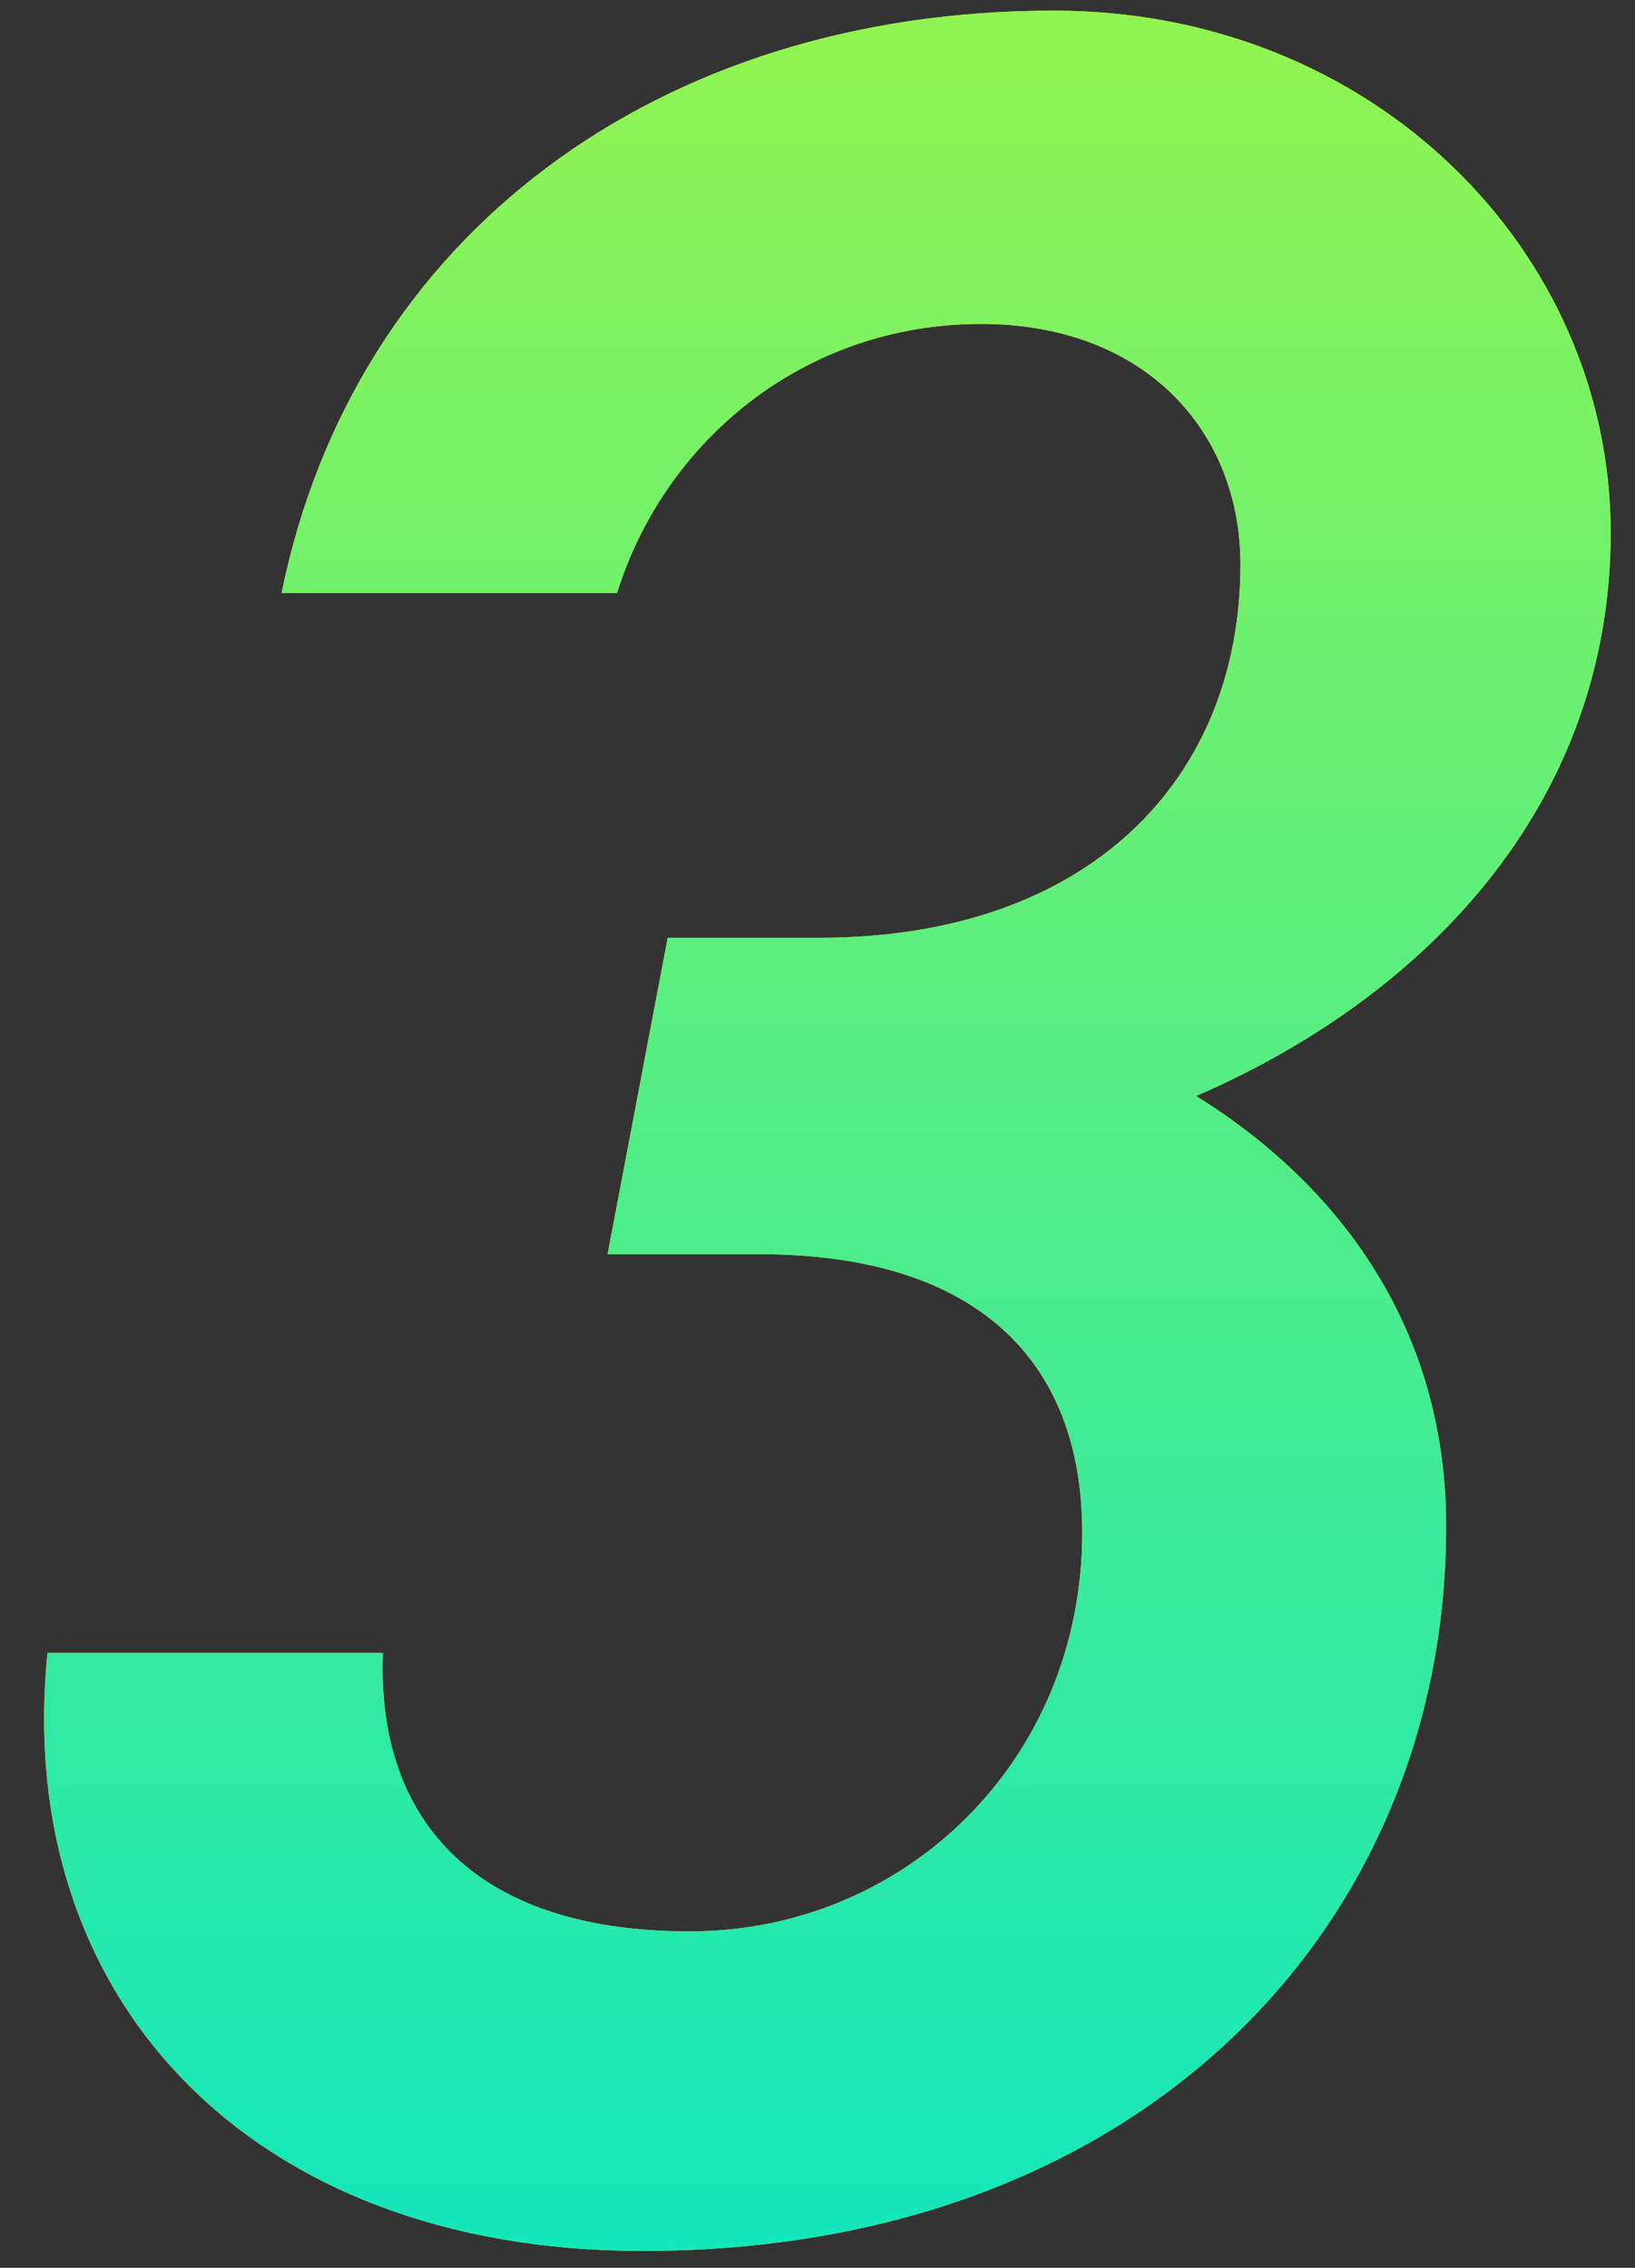
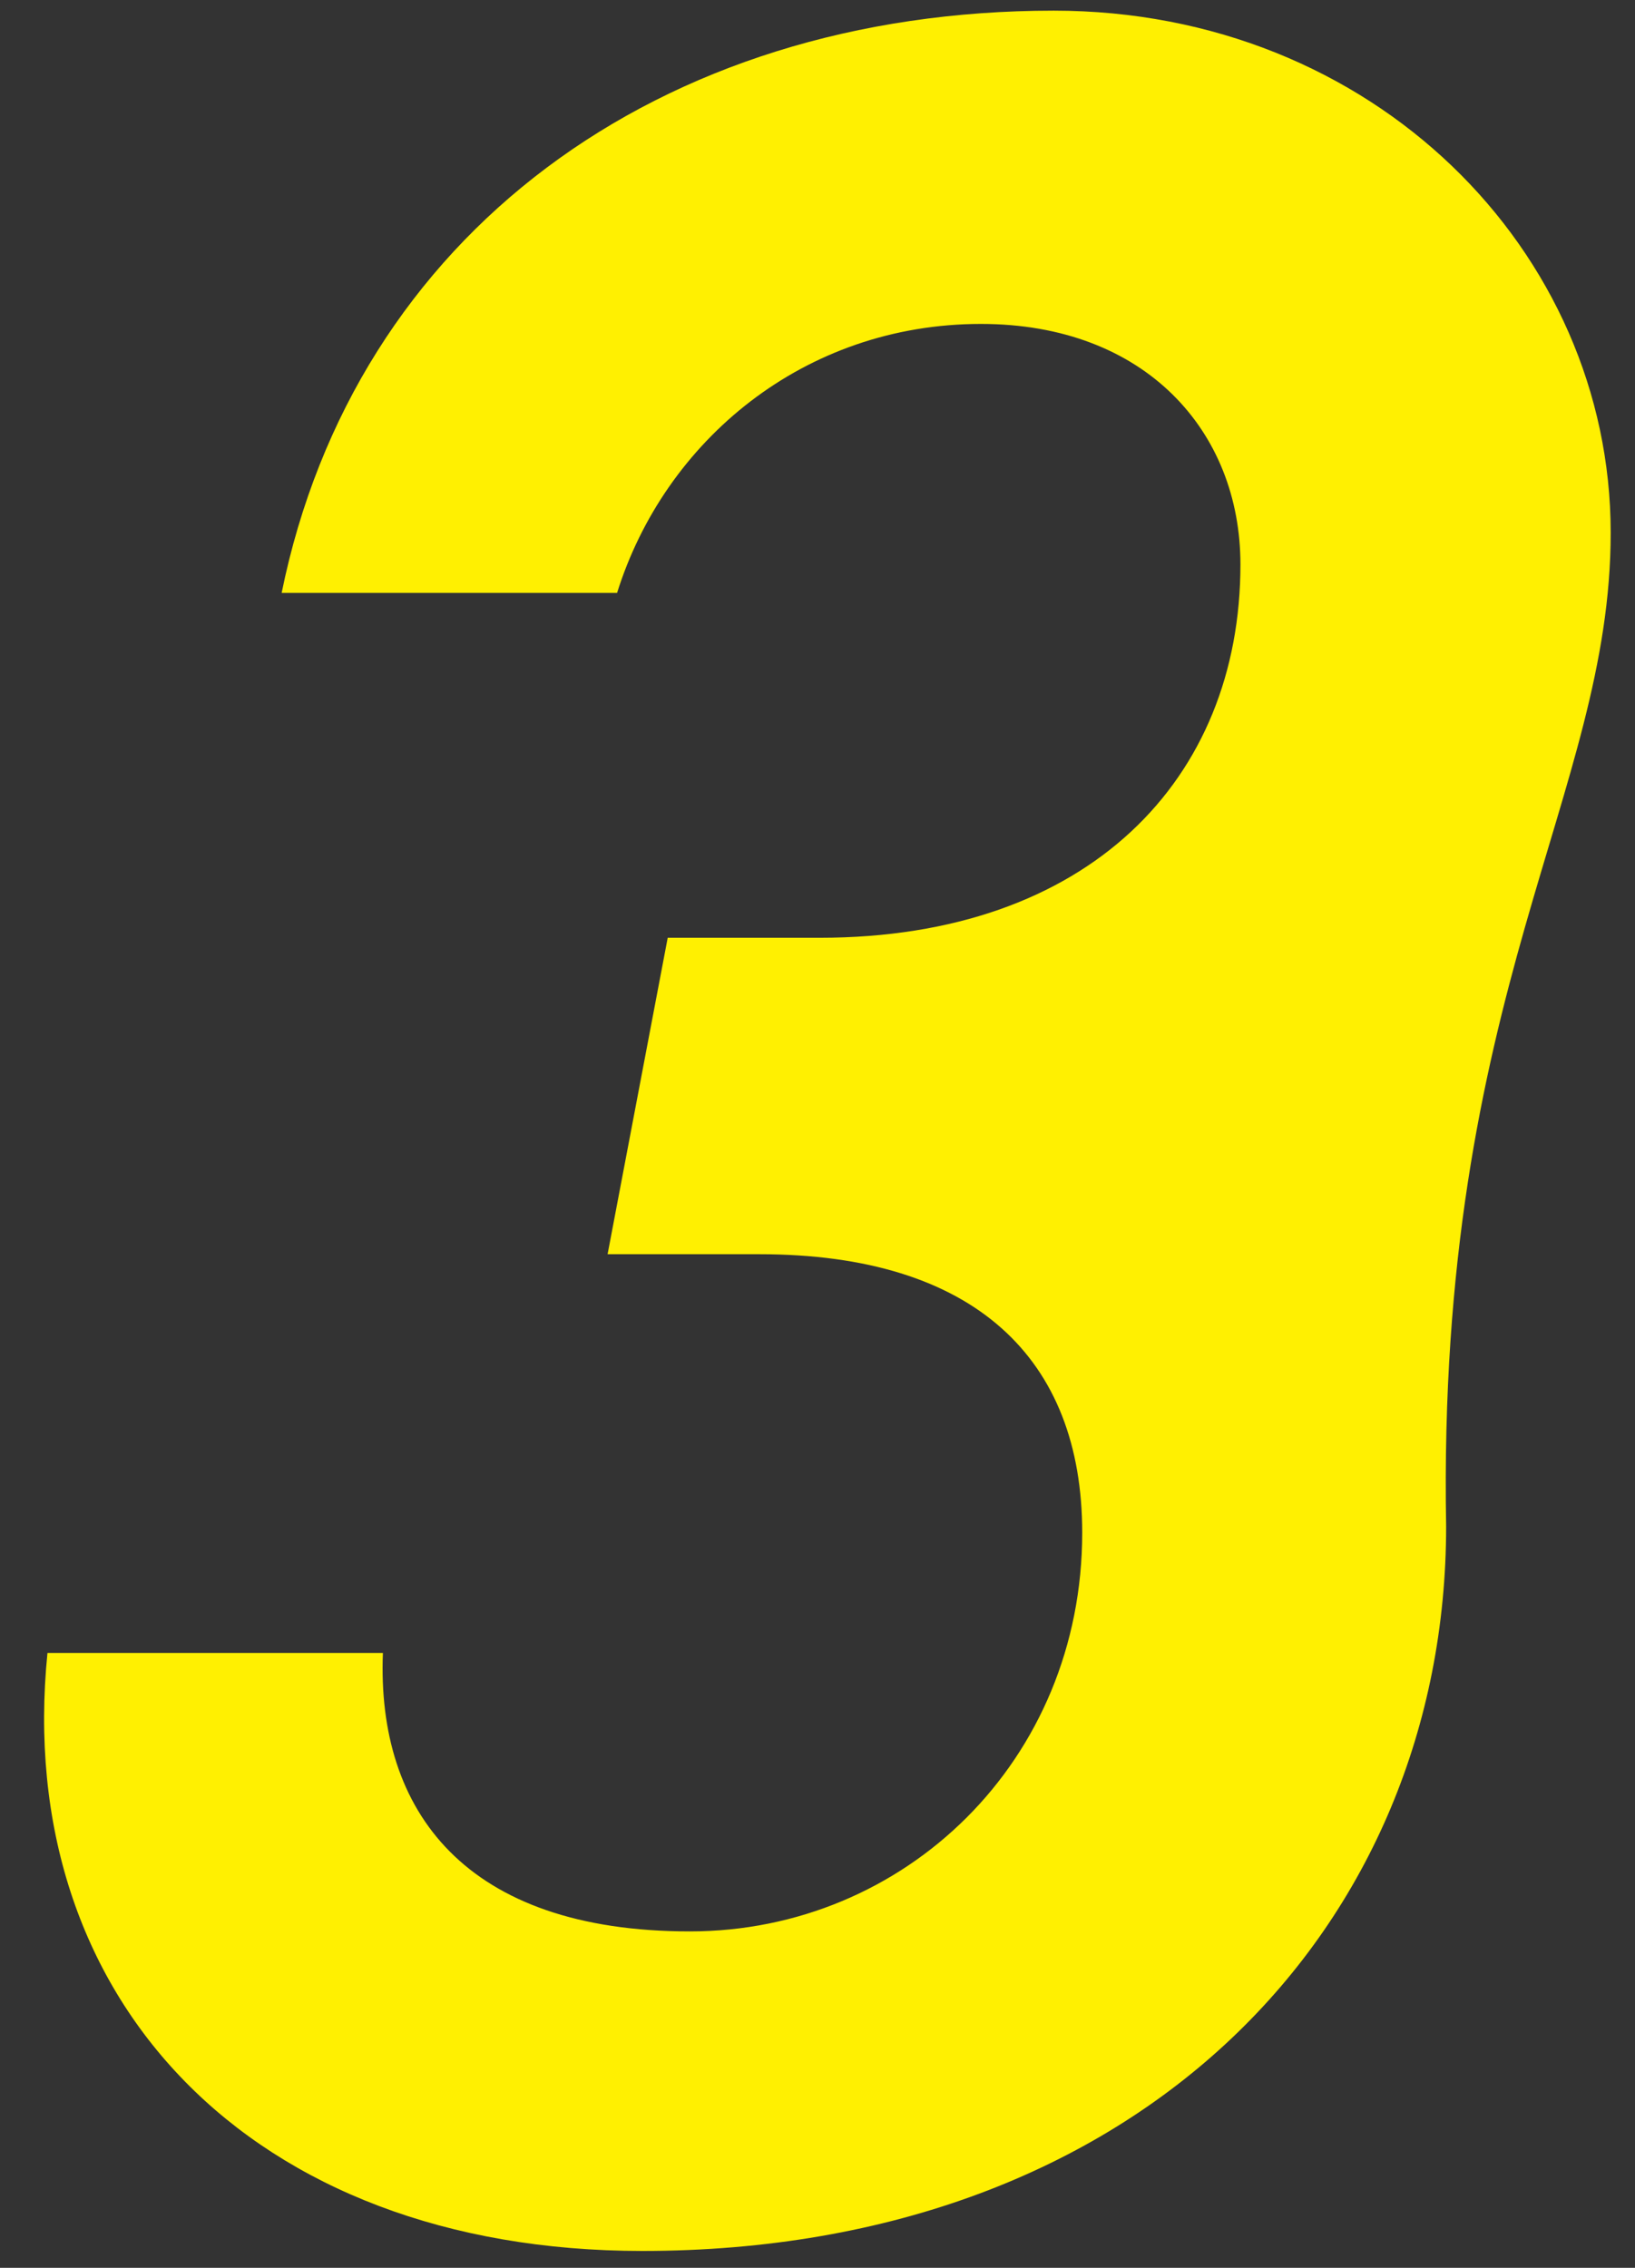
<svg xmlns="http://www.w3.org/2000/svg" width="31px" height="43px">
  <rect width="100%" height="100%" fill="#333333" stroke="none" />
  <defs>
    <linearGradient id="PSgrad_0" x1="0%" x2="0%" y1="100%" y2="0%">
      <stop offset="0%" stop-color="rgb(18,231,189)" stop-opacity="1" />
      <stop offset="100%" stop-color="rgb(145,244,79)" stop-opacity="1" />
    </linearGradient>
  </defs>
-   <path fill-rule="evenodd" fill="rgb(255, 240, 1)" d="M11.520,23.781 L14.400,23.781 C18.479,23.781 20.519,25.761 20.519,29.061 C20.519,33.381 17.159,36.621 13.080,36.621 C8.820,36.621 7.140,34.341 7.260,31.341 L0.900,31.341 C0.240,37.880 4.740,42.680 12.180,42.680 C21.659,42.680 27.419,36.501 27.419,28.941 C27.419,25.161 25.379,22.461 22.679,20.781 C27.239,18.801 30.539,15.081 30.539,10.102 C30.539,4.762 26.039,0.202 19.979,0.202 C12.480,0.202 6.720,4.462 5.340,11.242 L11.700,11.242 C12.600,8.362 15.240,6.142 18.599,6.142 C21.719,6.142 23.519,8.182 23.519,10.702 C23.519,14.781 20.639,17.781 15.540,17.781 L12.660,17.781 L11.520,23.781 Z" />
-   <path fill="url(#PSgrad_0)" d="M11.520,23.781 L14.400,23.781 C18.479,23.781 20.519,25.761 20.519,29.061 C20.519,33.381 17.159,36.621 13.080,36.621 C8.820,36.621 7.140,34.341 7.260,31.341 L0.900,31.341 C0.240,37.880 4.740,42.680 12.180,42.680 C21.659,42.680 27.419,36.501 27.419,28.941 C27.419,25.161 25.379,22.461 22.679,20.781 C27.239,18.801 30.539,15.081 30.539,10.102 C30.539,4.762 26.039,0.202 19.979,0.202 C12.480,0.202 6.720,4.462 5.340,11.242 L11.700,11.242 C12.600,8.362 15.240,6.142 18.599,6.142 C21.719,6.142 23.519,8.182 23.519,10.702 C23.519,14.781 20.639,17.781 15.540,17.781 L12.660,17.781 L11.520,23.781 Z" />
+   <path fill-rule="evenodd" fill="rgb(255, 240, 1)" d="M11.520,23.781 L14.400,23.781 C18.479,23.781 20.519,25.761 20.519,29.061 C20.519,33.381 17.159,36.621 13.080,36.621 C8.820,36.621 7.140,34.341 7.260,31.341 L0.900,31.341 C0.240,37.880 4.740,42.680 12.180,42.680 C21.659,42.680 27.419,36.501 27.419,28.941 C27.239,18.801 30.539,15.081 30.539,10.102 C30.539,4.762 26.039,0.202 19.979,0.202 C12.480,0.202 6.720,4.462 5.340,11.242 L11.700,11.242 C12.600,8.362 15.240,6.142 18.599,6.142 C21.719,6.142 23.519,8.182 23.519,10.702 C23.519,14.781 20.639,17.781 15.540,17.781 L12.660,17.781 L11.520,23.781 Z" />
</svg>